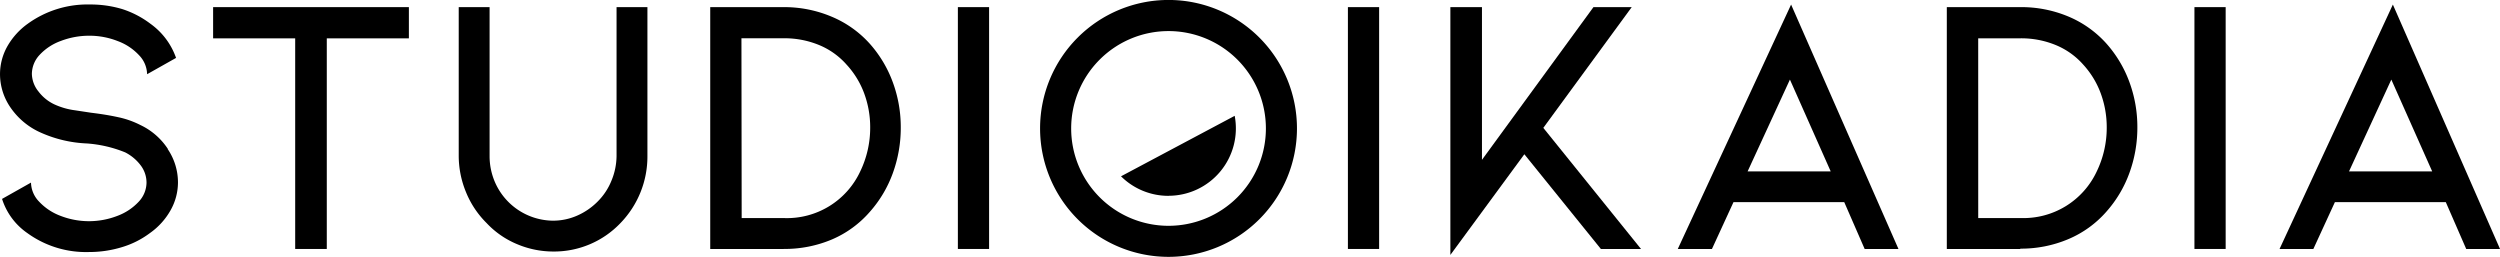
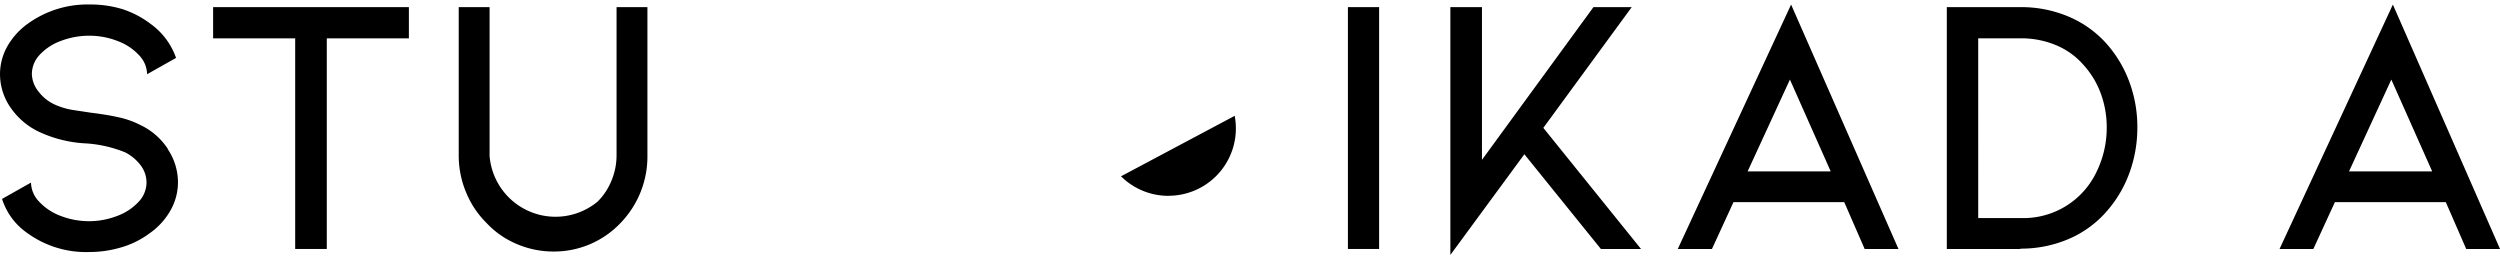
<svg xmlns="http://www.w3.org/2000/svg" width="196" height="20.141" viewBox="0 0 196 20.141">
  <g id="Groupe_8175" data-name="Groupe 8175" transform="translate(-0.001 -0.001)">
    <path id="Tracé_6938" data-name="Tracé 6938" d="M22.943,21.722a4.666,4.666,0,0,1,.8,2.61,4.453,4.453,0,0,1-.576,2.172A5.45,5.45,0,0,1,21.543,28.3a6.988,6.988,0,0,1-2.2,1.106,8.786,8.786,0,0,1-2.575.38A7.824,7.824,0,0,1,11.933,28.3a5.145,5.145,0,0,1-1.982-2.679l2.27-1.279a2.2,2.2,0,0,0,.628,1.486,4.4,4.4,0,0,0,1.676,1.118,6.159,6.159,0,0,0,4.482,0,4.355,4.355,0,0,0,1.659-1.106,2.207,2.207,0,0,0,.611-1.5,2.241,2.241,0,0,0-.421-1.3,3.514,3.514,0,0,0-1.25-1.066,9.794,9.794,0,0,0-3-.7,9.834,9.834,0,0,1-3.612-.847,5.629,5.629,0,0,1-2.356-1.936,4.609,4.609,0,0,1-.847-2.662,4.448,4.448,0,0,1,.576-2.172,5.565,5.565,0,0,1,1.6-1.769,7.985,7.985,0,0,1,4.862-1.509,8.642,8.642,0,0,1,2.535.357,7.42,7.42,0,0,1,2.218,1.152,5.542,5.542,0,0,1,2.011,2.679l-2.27,1.279a2.2,2.2,0,0,0-.628-1.486,4.3,4.3,0,0,0-1.659-1.106,6.015,6.015,0,0,0-2.207-.426,6.21,6.21,0,0,0-2.27.409A4.234,4.234,0,0,0,12.9,14.325a2.207,2.207,0,0,0-.611,1.5,2.264,2.264,0,0,0,.524,1.383,3.33,3.33,0,0,0,1.279,1.02,5.605,5.605,0,0,0,1.6.449l1.25.19q1.193.144,2.126.351a6.965,6.965,0,0,1,1.728.611A5.248,5.248,0,0,1,22.948,21.7" transform="translate(-9.789 -10.026)" />
    <path id="Tracé_6939" data-name="Tracé 6939" d="M44.318.98V3.428H37.882V19.94H35.405V3.428H28.97V.98Z" transform="translate(-12.261 -0.42)" />
-     <path id="Tracé_6940" data-name="Tracé 6940" d="M79.635,29.9a7.284,7.284,0,0,1-2.842-.577,6.913,6.913,0,0,1-2.4-1.664,7.236,7.236,0,0,1-1.6-2.4,7.49,7.49,0,0,1-.576-2.881V10.74h2.42V22.412a5.133,5.133,0,0,0,.38,1.953,5.012,5.012,0,0,0,4.574,3.117,4.689,4.689,0,0,0,1.9-.392A5.185,5.185,0,0,0,83.091,26a4.879,4.879,0,0,0,1.1-1.653,5.145,5.145,0,0,0,.4-1.93V10.74h2.42V22.412a7.489,7.489,0,0,1-2.126,5.271A7.184,7.184,0,0,1,79.635,29.9" transform="translate(-36.252 -10.18)" />
-     <path id="Tracé_6941" data-name="Tracé 6941" d="M112.2,29.7H106.44V10.74H112.2a9.529,9.529,0,0,1,3.745.743,8.336,8.336,0,0,1,3.013,2.137,9.391,9.391,0,0,1,1.792,3,10.151,10.151,0,0,1,.628,3.555,10.37,10.37,0,0,1-.628,3.595,9.351,9.351,0,0,1-1.792,3.013,8.21,8.21,0,0,1-2.979,2.172,9.488,9.488,0,0,1-3.756.743m-3.318-2.42h3.318a6.337,6.337,0,0,0,5.969-3.641,7.875,7.875,0,0,0,.789-3.457,7.662,7.662,0,0,0-.467-2.667,6.8,6.8,0,0,0-1.383-2.264,5.847,5.847,0,0,0-2.172-1.544,7.121,7.121,0,0,0-2.754-.524h-3.318Z" transform="translate(-50.757 -10.18)" />
-     <rect id="Rectangle_478" data-name="Rectangle 478" width="2.448" height="18.96" transform="translate(75.098 0.56)" />
+     <path id="Tracé_6940" data-name="Tracé 6940" d="M79.635,29.9a7.284,7.284,0,0,1-2.842-.577,6.913,6.913,0,0,1-2.4-1.664,7.236,7.236,0,0,1-1.6-2.4,7.49,7.49,0,0,1-.576-2.881V10.74h2.42V22.412A5.185,5.185,0,0,0,83.091,26a4.879,4.879,0,0,0,1.1-1.653,5.145,5.145,0,0,0,.4-1.93V10.74h2.42V22.412a7.489,7.489,0,0,1-2.126,5.271A7.184,7.184,0,0,1,79.635,29.9" transform="translate(-36.252 -10.18)" />
    <rect id="Rectangle_479" data-name="Rectangle 479" width="2.448" height="18.96" transform="translate(105.677 0.56)" />
    <path id="Tracé_6942" data-name="Tracé 6942" d="M212.289,19.94h-3.146l-6-7.426-5.8,7.893V.98h2.477V12.952L208.561.98h3l-6.931,9.466Z" transform="translate(-83.633 -0.42)" />
    <path id="Tracé_6943" data-name="Tracé 6943" d="M242.477,25.882l-1.688,3.67H238.11l8.884-19.161,8.417,19.161h-2.65l-1.6-3.67Zm4.425-9.61-3.318,7.2H250.1Z" transform="translate(-106.571 -10.032)" />
    <path id="Tracé_6944" data-name="Tracé 6944" d="M280.481,29.7H274.72V10.74h5.761a9.529,9.529,0,0,1,3.745.726,8.337,8.337,0,0,1,3.013,2.137,9.4,9.4,0,0,1,1.792,3,10.163,10.163,0,0,1,.628,3.555,10.368,10.368,0,0,1-.628,3.595,9.361,9.361,0,0,1-1.792,3.013,8.2,8.2,0,0,1-3,2.166,9.483,9.483,0,0,1-3.756.743m-3.3-2.4H280.5a6.337,6.337,0,0,0,5.969-3.641,7.875,7.875,0,0,0,.789-3.457,7.676,7.676,0,0,0-.467-2.667,6.816,6.816,0,0,0-1.371-2.258,5.848,5.848,0,0,0-2.172-1.544,7.121,7.121,0,0,0-2.754-.524h-3.313Z" transform="translate(-122.089 -10.18)" />
-     <rect id="Rectangle_480" data-name="Rectangle 480" width="2.448" height="18.96" transform="translate(172.045 0.56)" />
    <path id="Tracé_6945" data-name="Tracé 6945" d="M324.338,25.882l-1.688,3.67H320l8.884-19.161,8.4,19.161h-2.65l-1.6-3.67Zm4.425-9.61-3.318,7.2h6.522Z" transform="translate(-141.282 -10.032)" />
-     <path id="Tracé_6946" data-name="Tracé 6946" d="M161.4,12.207a7.633,7.633,0,1,0,7.634,7.633,7.633,7.633,0,0,0-7.634-7.633m0,17.7a10.07,10.07,0,1,1,10.07-10.07,10.07,10.07,0,0,1-10.07,10.07" transform="translate(-69.787 -9.769)" />
    <path id="Tracé_6947" data-name="Tracé 6947" d="M166.067,31.8a5.283,5.283,0,0,0,5.185-6.268l-8.912,4.741a5.271,5.271,0,0,0,3.722,1.532" transform="translate(-74.451 -16.45)" />
  </g>
</svg>